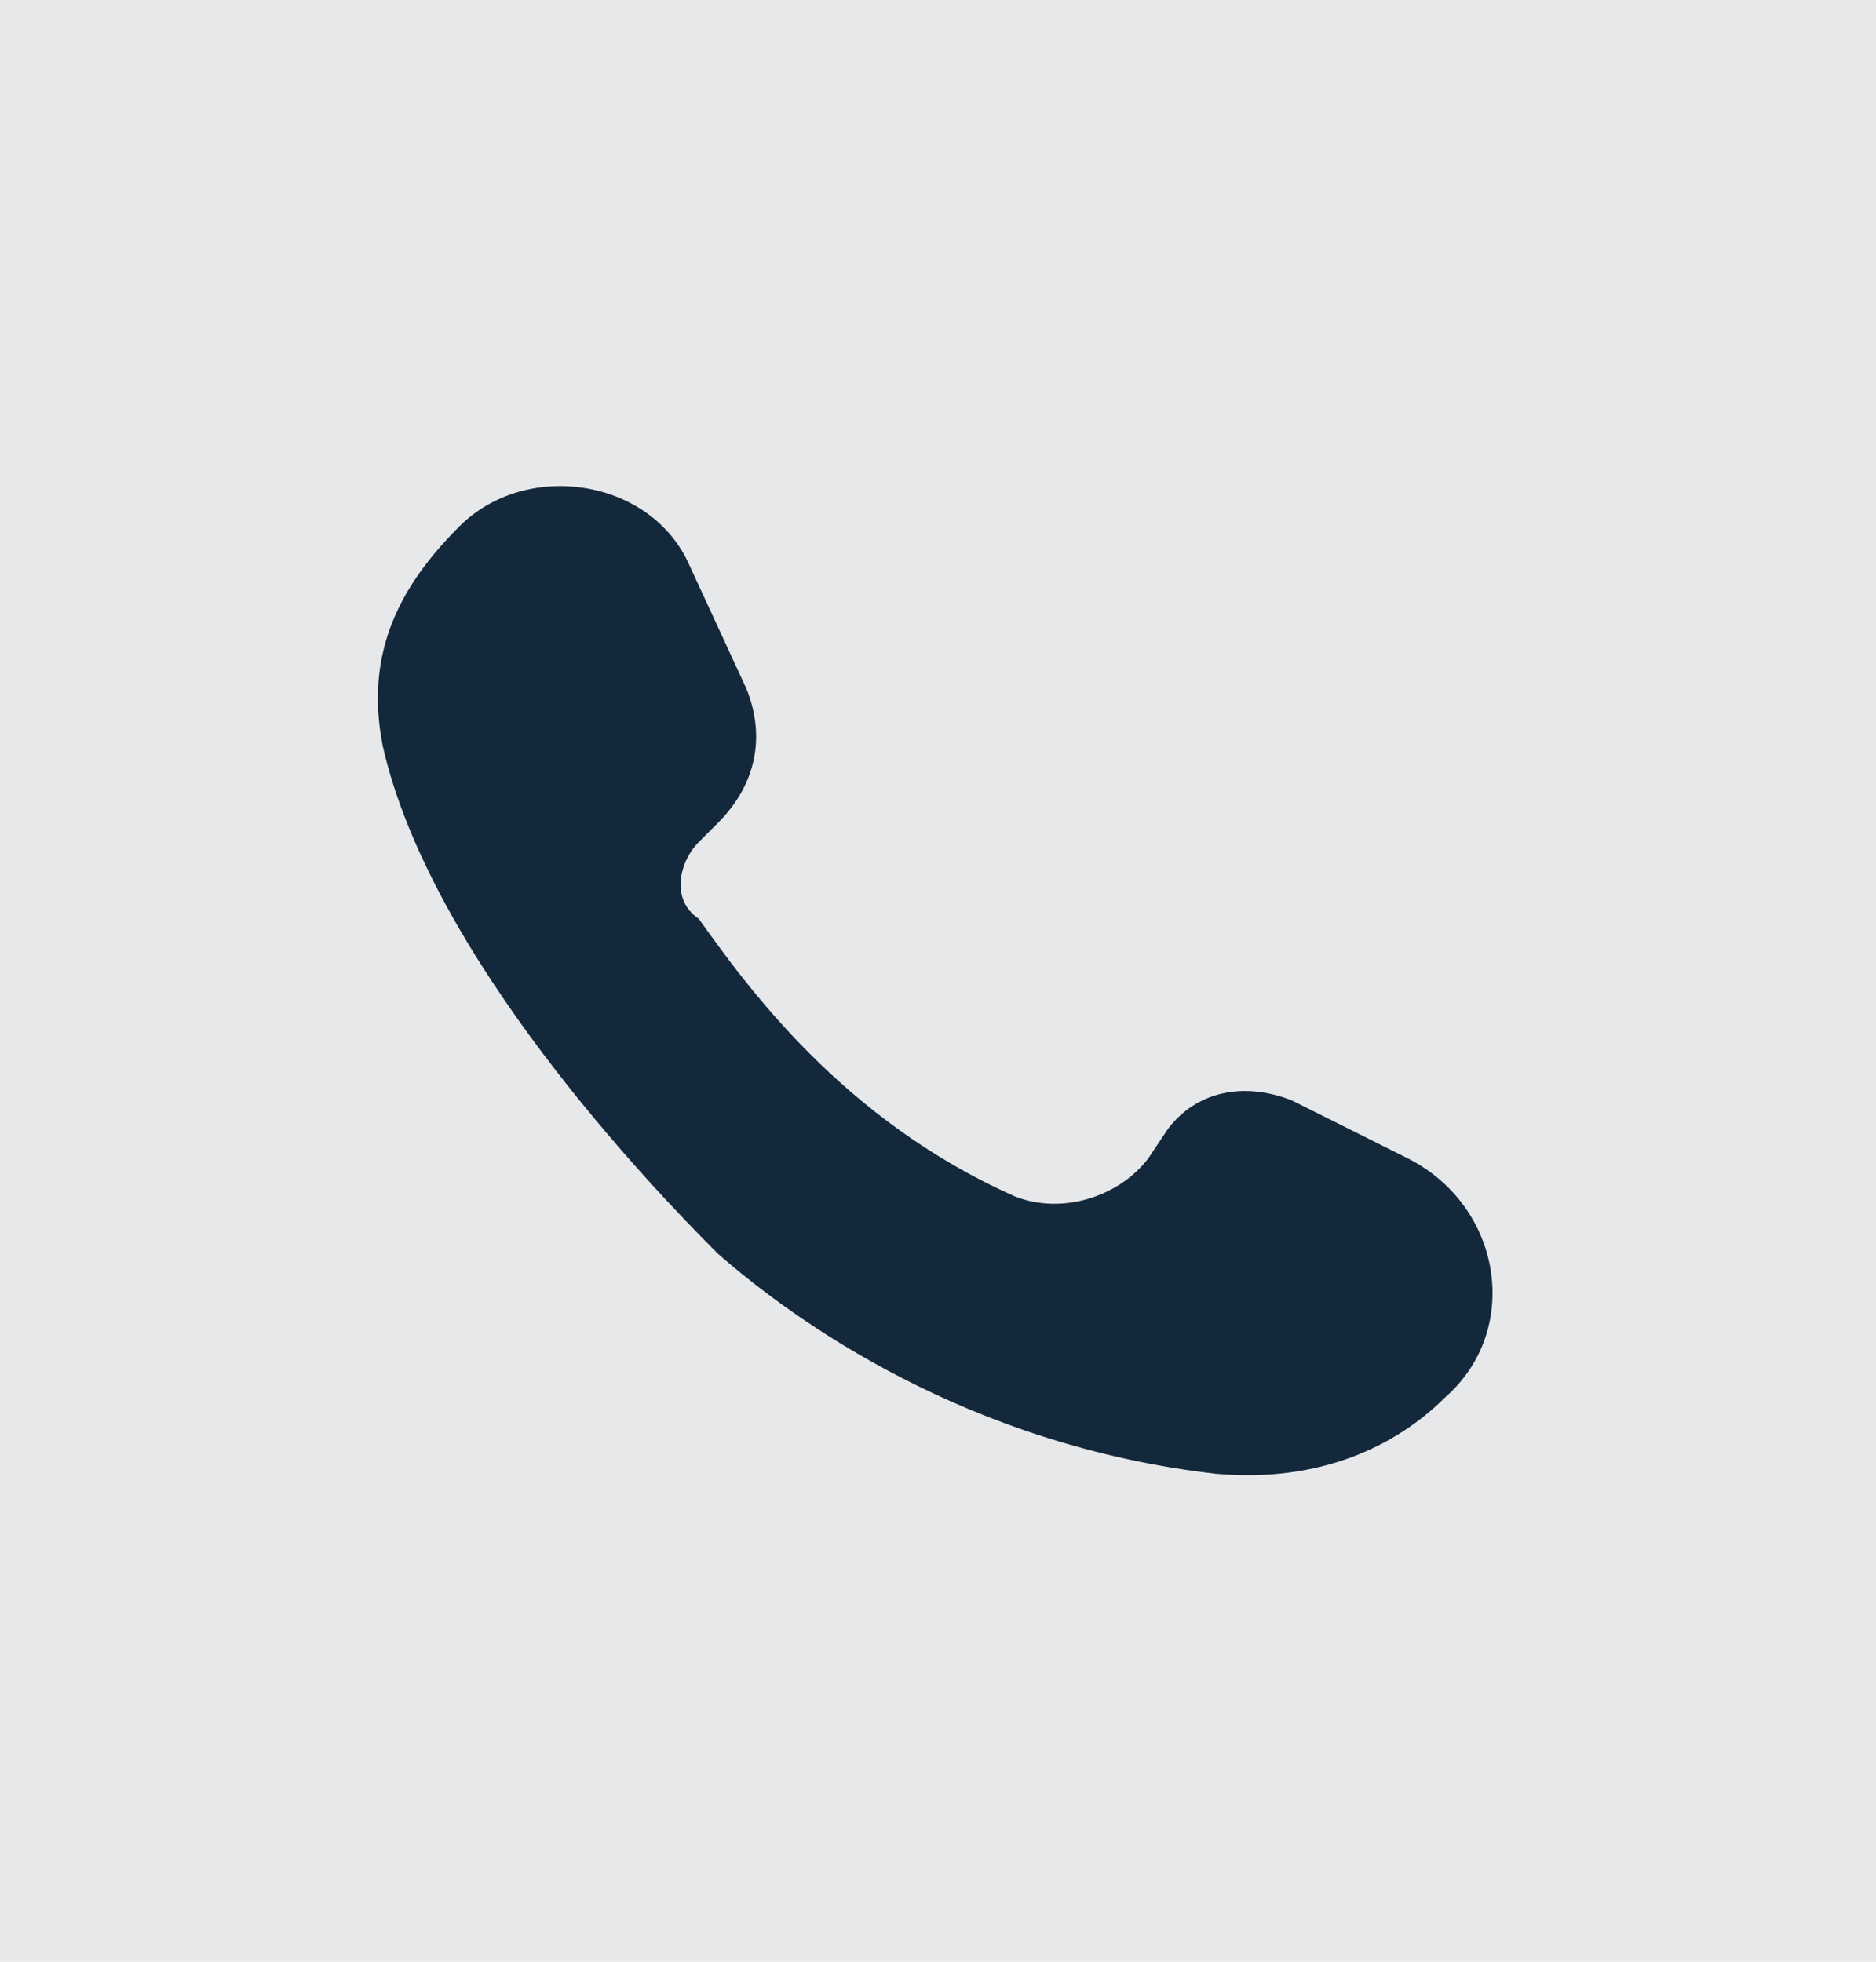
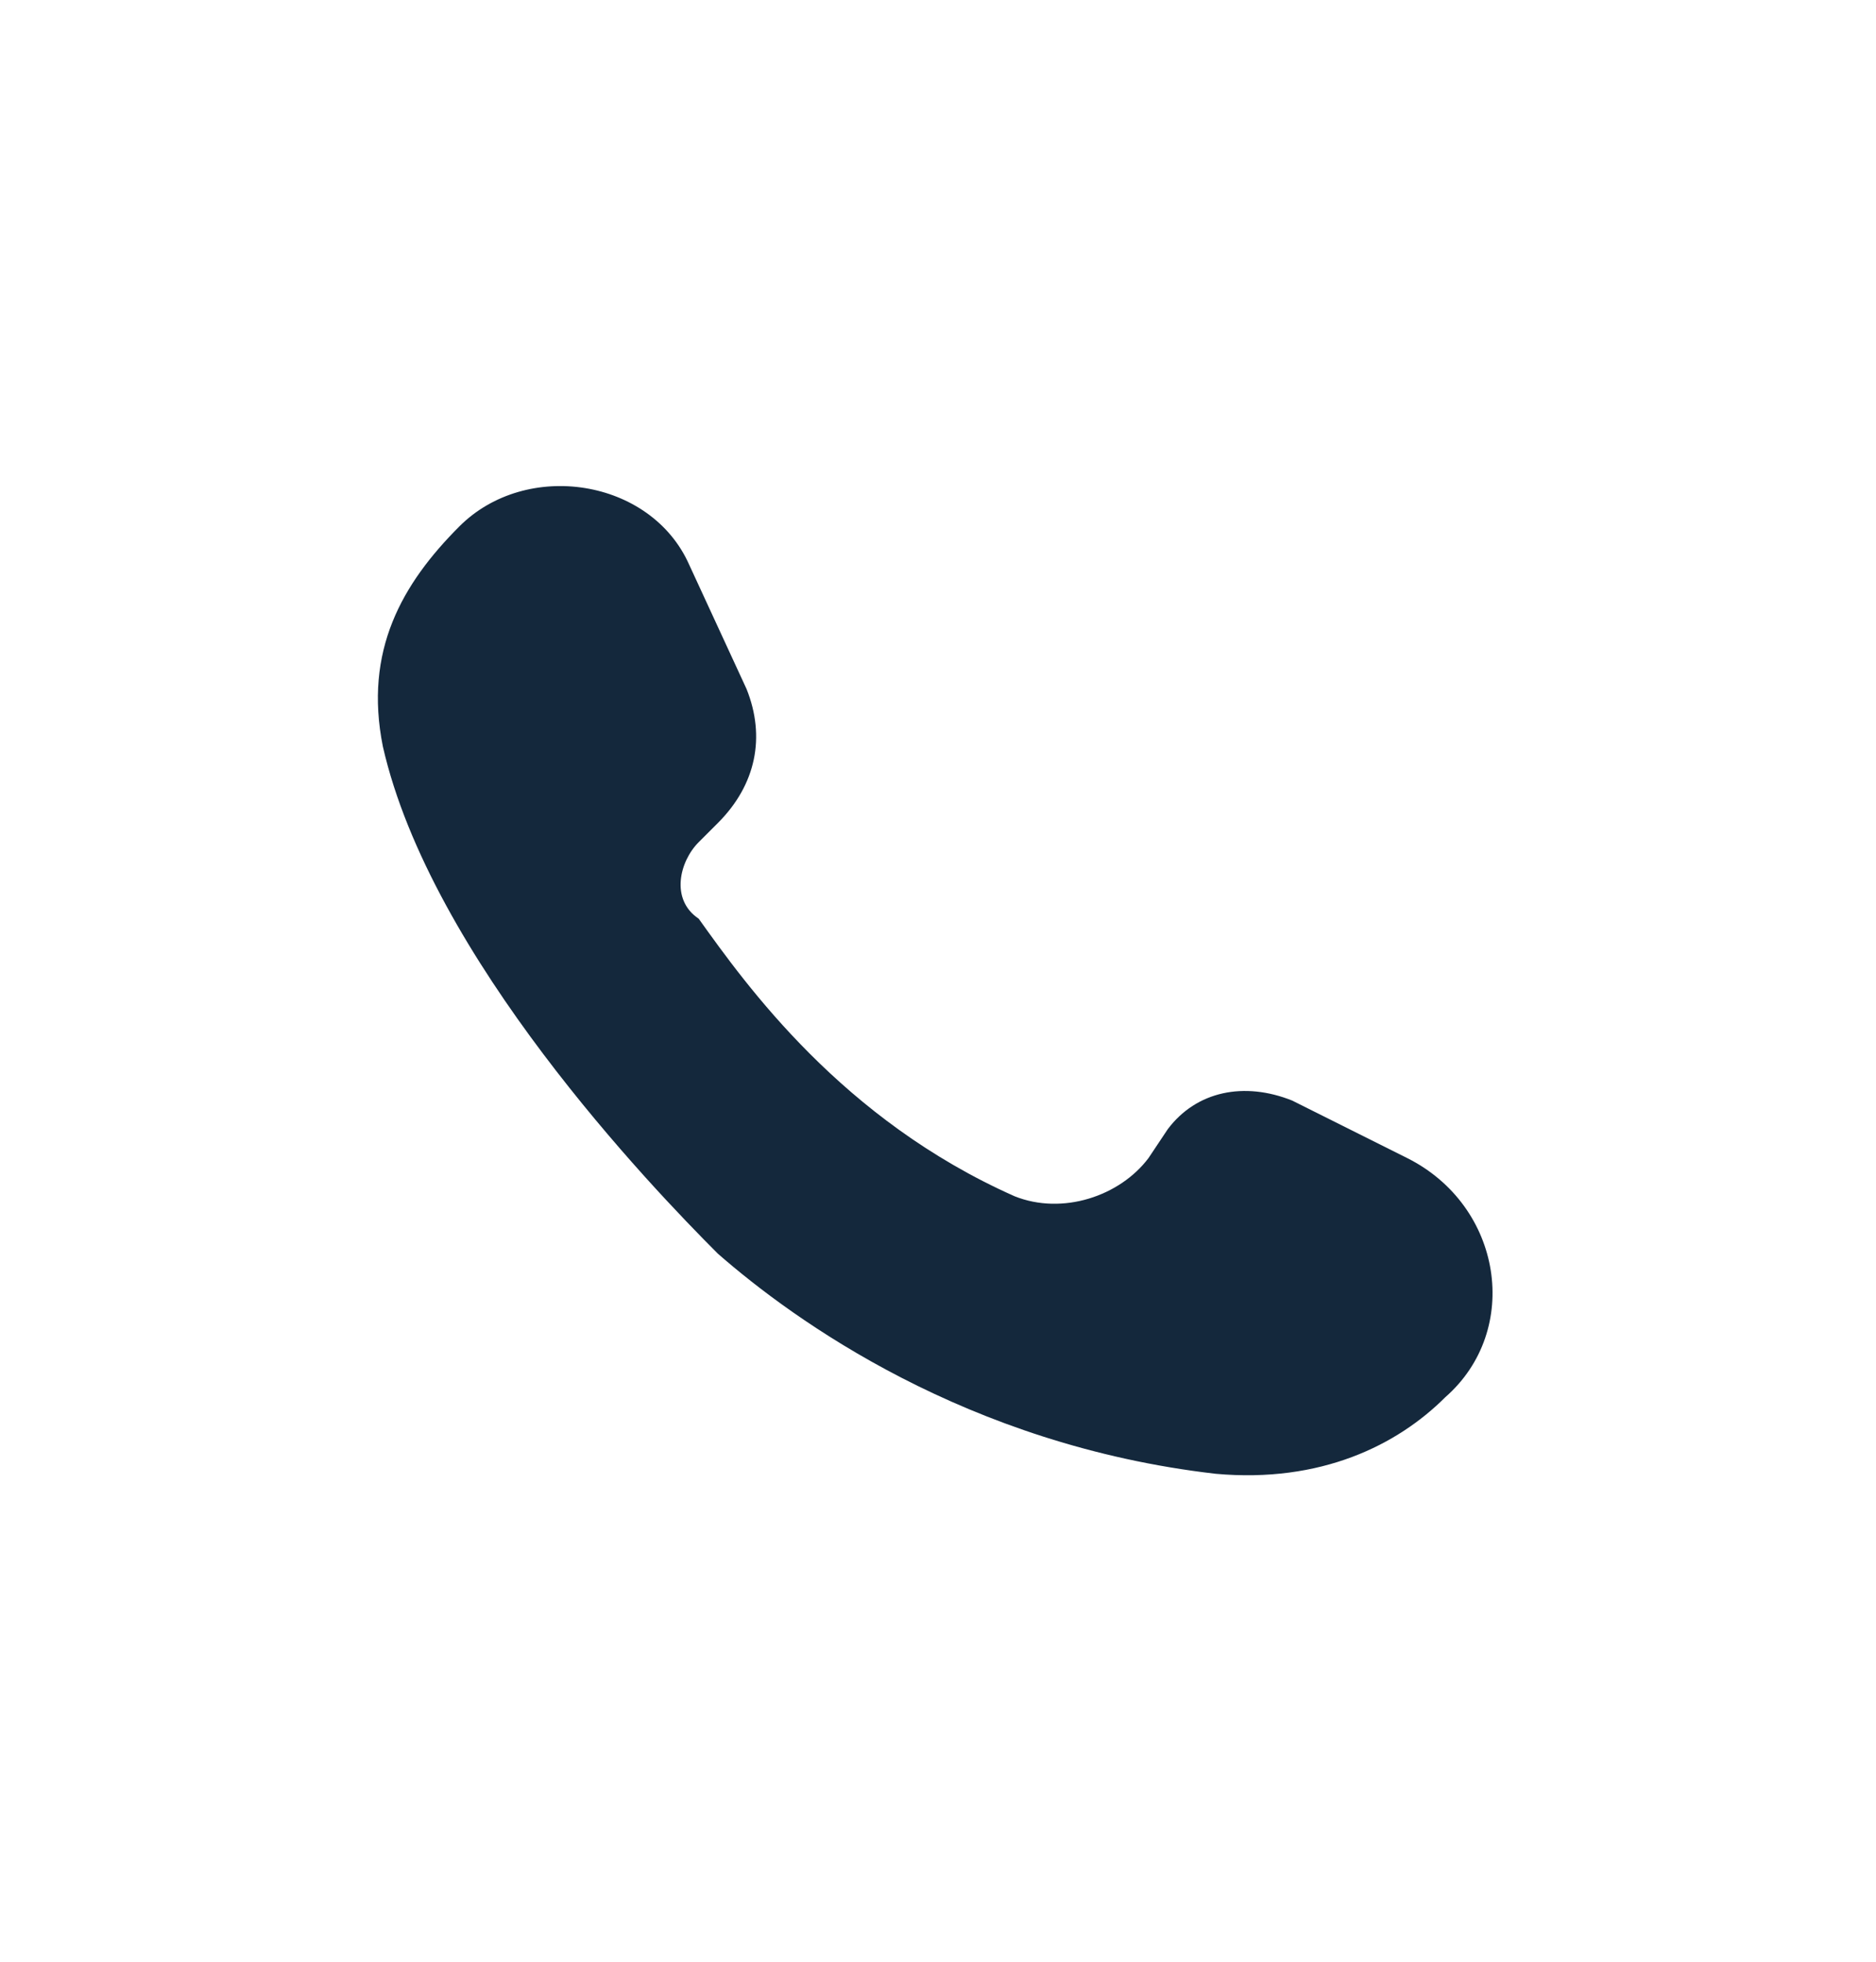
<svg xmlns="http://www.w3.org/2000/svg" version="1.1" id="Laag_1" x="0px" y="0px" viewBox="0 0 19.6 20.5" enable-background="new 0 0 19.6 20.5" xml:space="preserve">
-   <rect fill="#E7E8EA" width="19.6" height="20.5" />
  <path fill="#14283C" d="M14.7,12.1l-1.2-0.6c-0.5-0.2-1-0.1-1.3,0.3l-0.2,0.3c-0.3,0.4-0.9,0.6-1.4,0.4c-1.8-0.8-2.8-2.2-3.3-2.9  C7,9.4,7.1,9,7.3,8.8l0.2-0.2C7.9,8.2,8,7.7,7.8,7.2L7.2,5.9C6.8,5,5.5,4.8,4.8,5.5C4.2,6.1,3.8,6.8,4,7.8c0.5,2.2,2.8,4.6,3.5,5.3  c0.8,0.7,2.6,2,5.2,2.3c1.1,0.1,1.9-0.3,2.4-0.8C15.9,13.9,15.7,12.6,14.7,12.1" />
</svg>